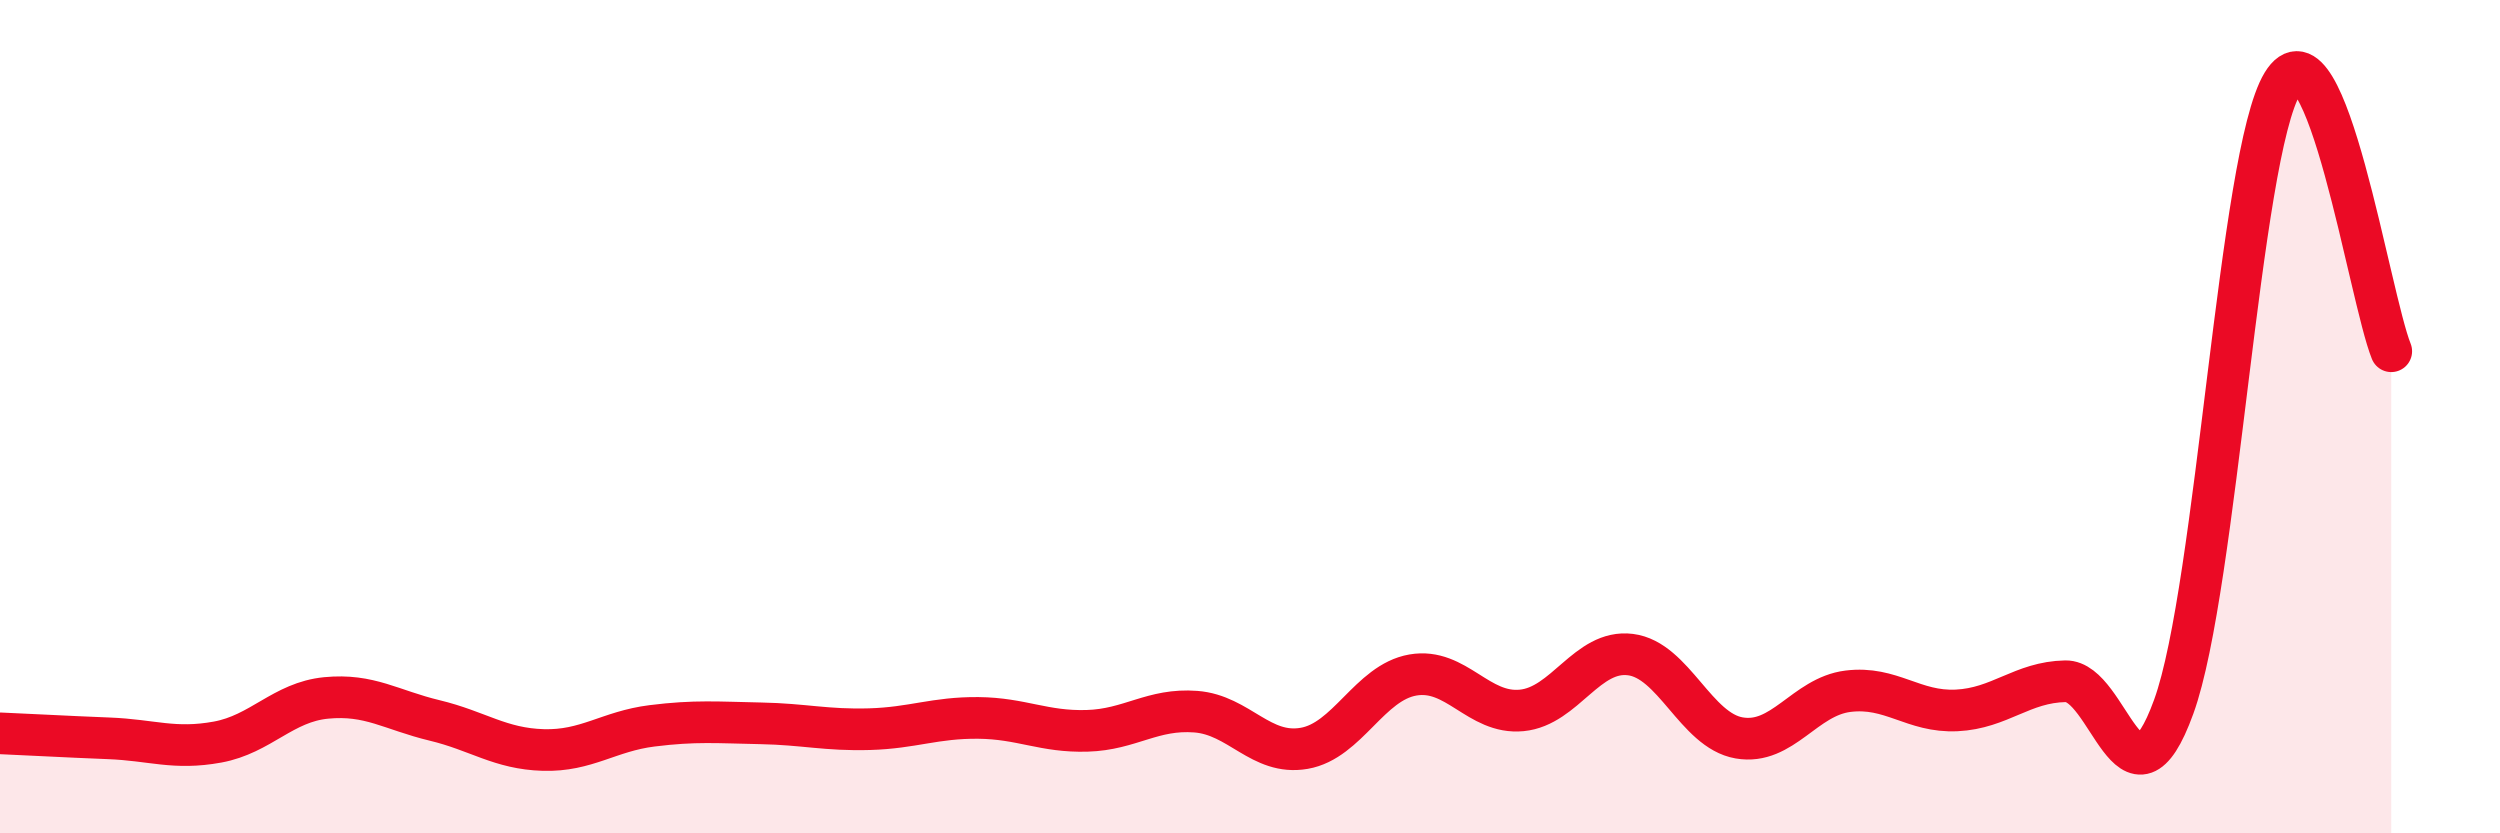
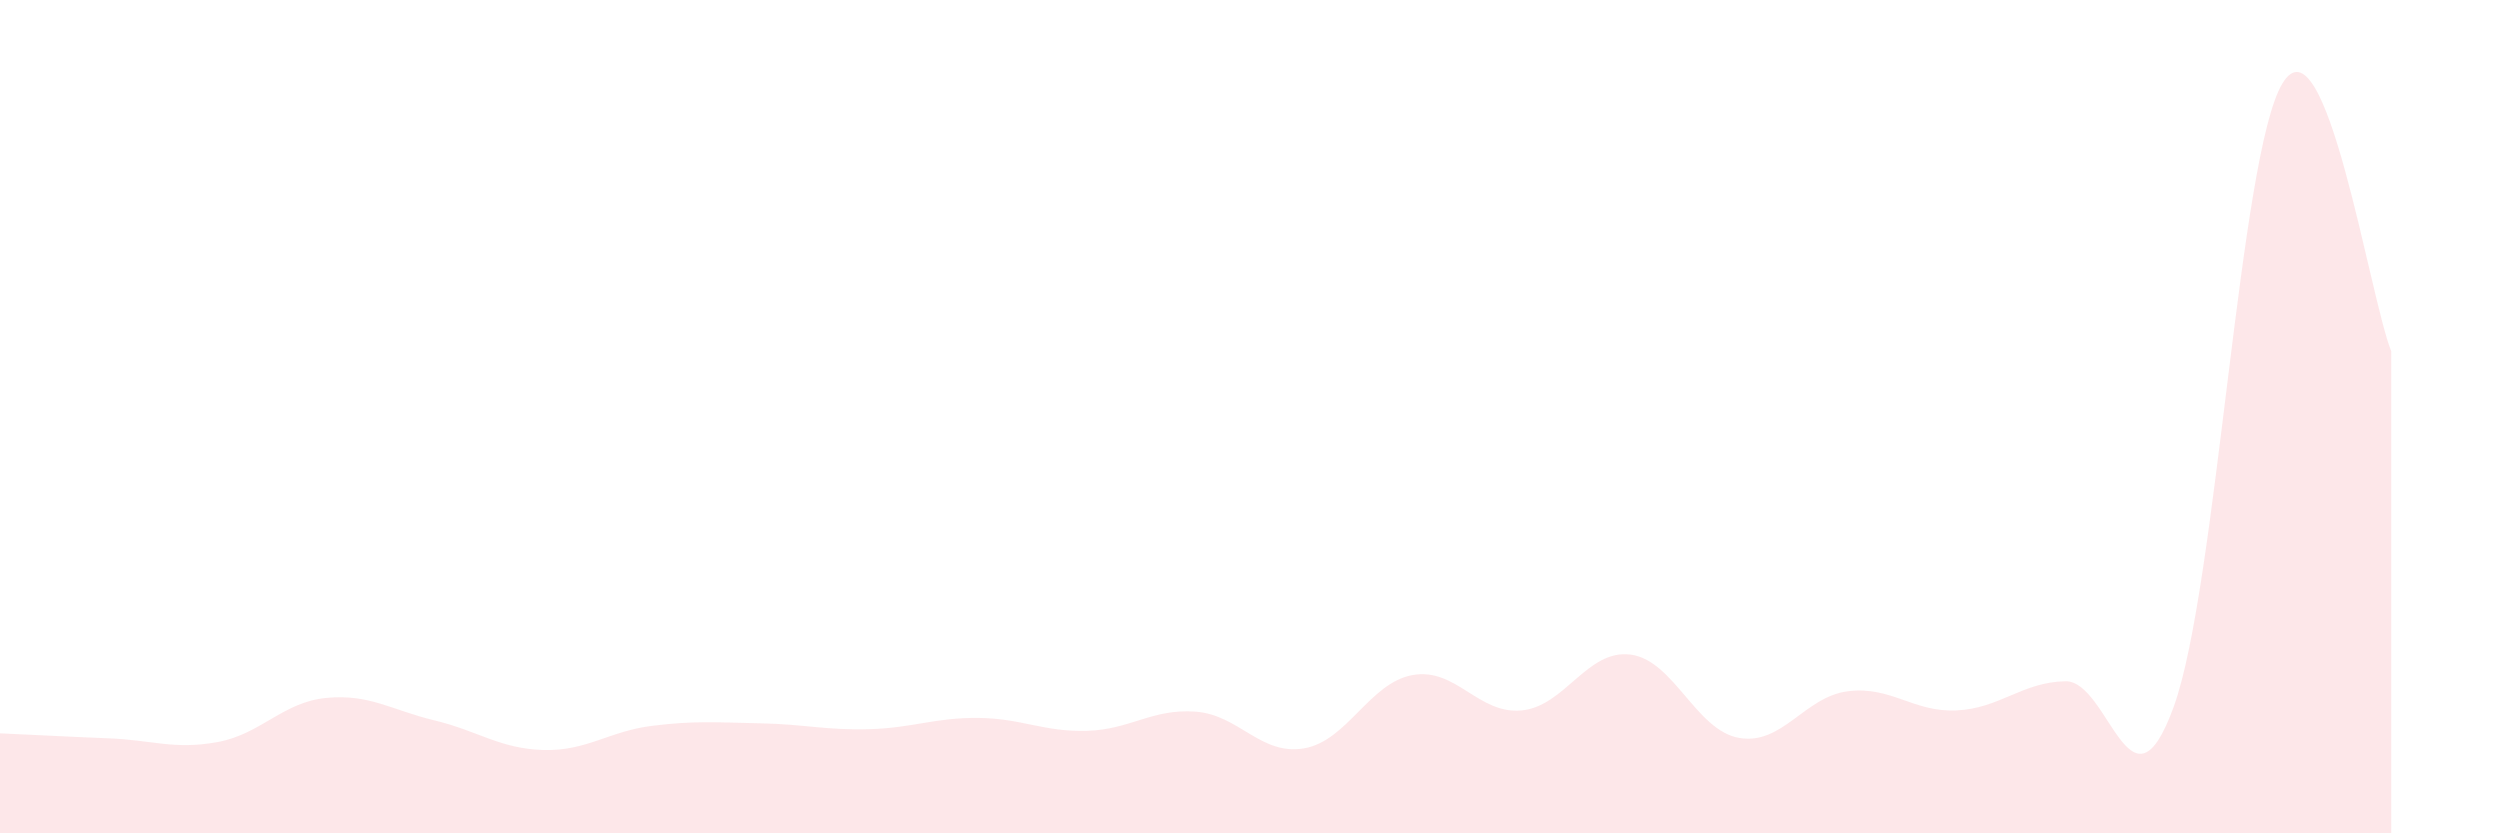
<svg xmlns="http://www.w3.org/2000/svg" width="60" height="20" viewBox="0 0 60 20">
  <path d="M 0,17.6 C 0.52,17.62 1.57,17.68 2.61,17.72 C 3.65,17.76 4.18,18 5.22,17.81 C 6.26,17.62 6.79,16.85 7.83,16.75 C 8.87,16.65 9.39,17.04 10.43,17.29 C 11.47,17.54 12,17.97 13.04,18 C 14.08,18.03 14.61,17.55 15.65,17.42 C 16.69,17.29 17.22,17.34 18.26,17.36 C 19.3,17.38 19.83,17.53 20.87,17.5 C 21.91,17.47 22.44,17.22 23.48,17.23 C 24.52,17.24 25.05,17.57 26.09,17.54 C 27.13,17.51 27.66,17 28.7,17.08 C 29.74,17.16 30.26,18.14 31.3,17.96 C 32.34,17.78 32.87,16.38 33.91,16.2 C 34.95,16.02 35.48,17.15 36.52,17.05 C 37.56,16.95 38.09,15.58 39.13,15.71 C 40.17,15.84 40.7,17.53 41.74,17.71 C 42.78,17.89 43.31,16.72 44.35,16.59 C 45.39,16.46 45.92,17.1 46.96,17.05 C 48,17 48.53,16.37 49.57,16.35 C 50.61,16.33 51.13,19.83 52.17,16.96 C 53.21,14.09 53.74,3.71 54.78,2 C 55.82,0.29 56.87,7.14 57.39,8.43L57.39 20L0 20Z" fill="#EB0A25" opacity="0.1" stroke-linecap="round" stroke-linejoin="round" />
-   <path d="M 0,17.6 C 0.52,17.62 1.57,17.68 2.61,17.72 C 3.65,17.76 4.18,18 5.22,17.81 C 6.26,17.62 6.79,16.85 7.83,16.75 C 8.87,16.65 9.39,17.04 10.43,17.29 C 11.47,17.54 12,17.97 13.04,18 C 14.08,18.03 14.61,17.55 15.65,17.42 C 16.69,17.29 17.22,17.34 18.26,17.36 C 19.3,17.38 19.83,17.53 20.87,17.5 C 21.91,17.47 22.44,17.22 23.48,17.23 C 24.52,17.24 25.05,17.57 26.09,17.54 C 27.13,17.51 27.66,17 28.7,17.08 C 29.74,17.16 30.26,18.14 31.3,17.96 C 32.34,17.78 32.87,16.38 33.91,16.2 C 34.95,16.02 35.48,17.15 36.52,17.05 C 37.56,16.95 38.09,15.58 39.13,15.71 C 40.17,15.84 40.7,17.53 41.74,17.71 C 42.78,17.89 43.31,16.72 44.35,16.59 C 45.39,16.46 45.92,17.1 46.96,17.05 C 48,17 48.53,16.37 49.57,16.35 C 50.61,16.33 51.13,19.83 52.17,16.96 C 53.21,14.09 53.74,3.71 54.78,2 C 55.82,0.29 56.87,7.14 57.39,8.43" stroke="#EB0A25" stroke-width="1" fill="none" stroke-linecap="round" stroke-linejoin="round" />
</svg>